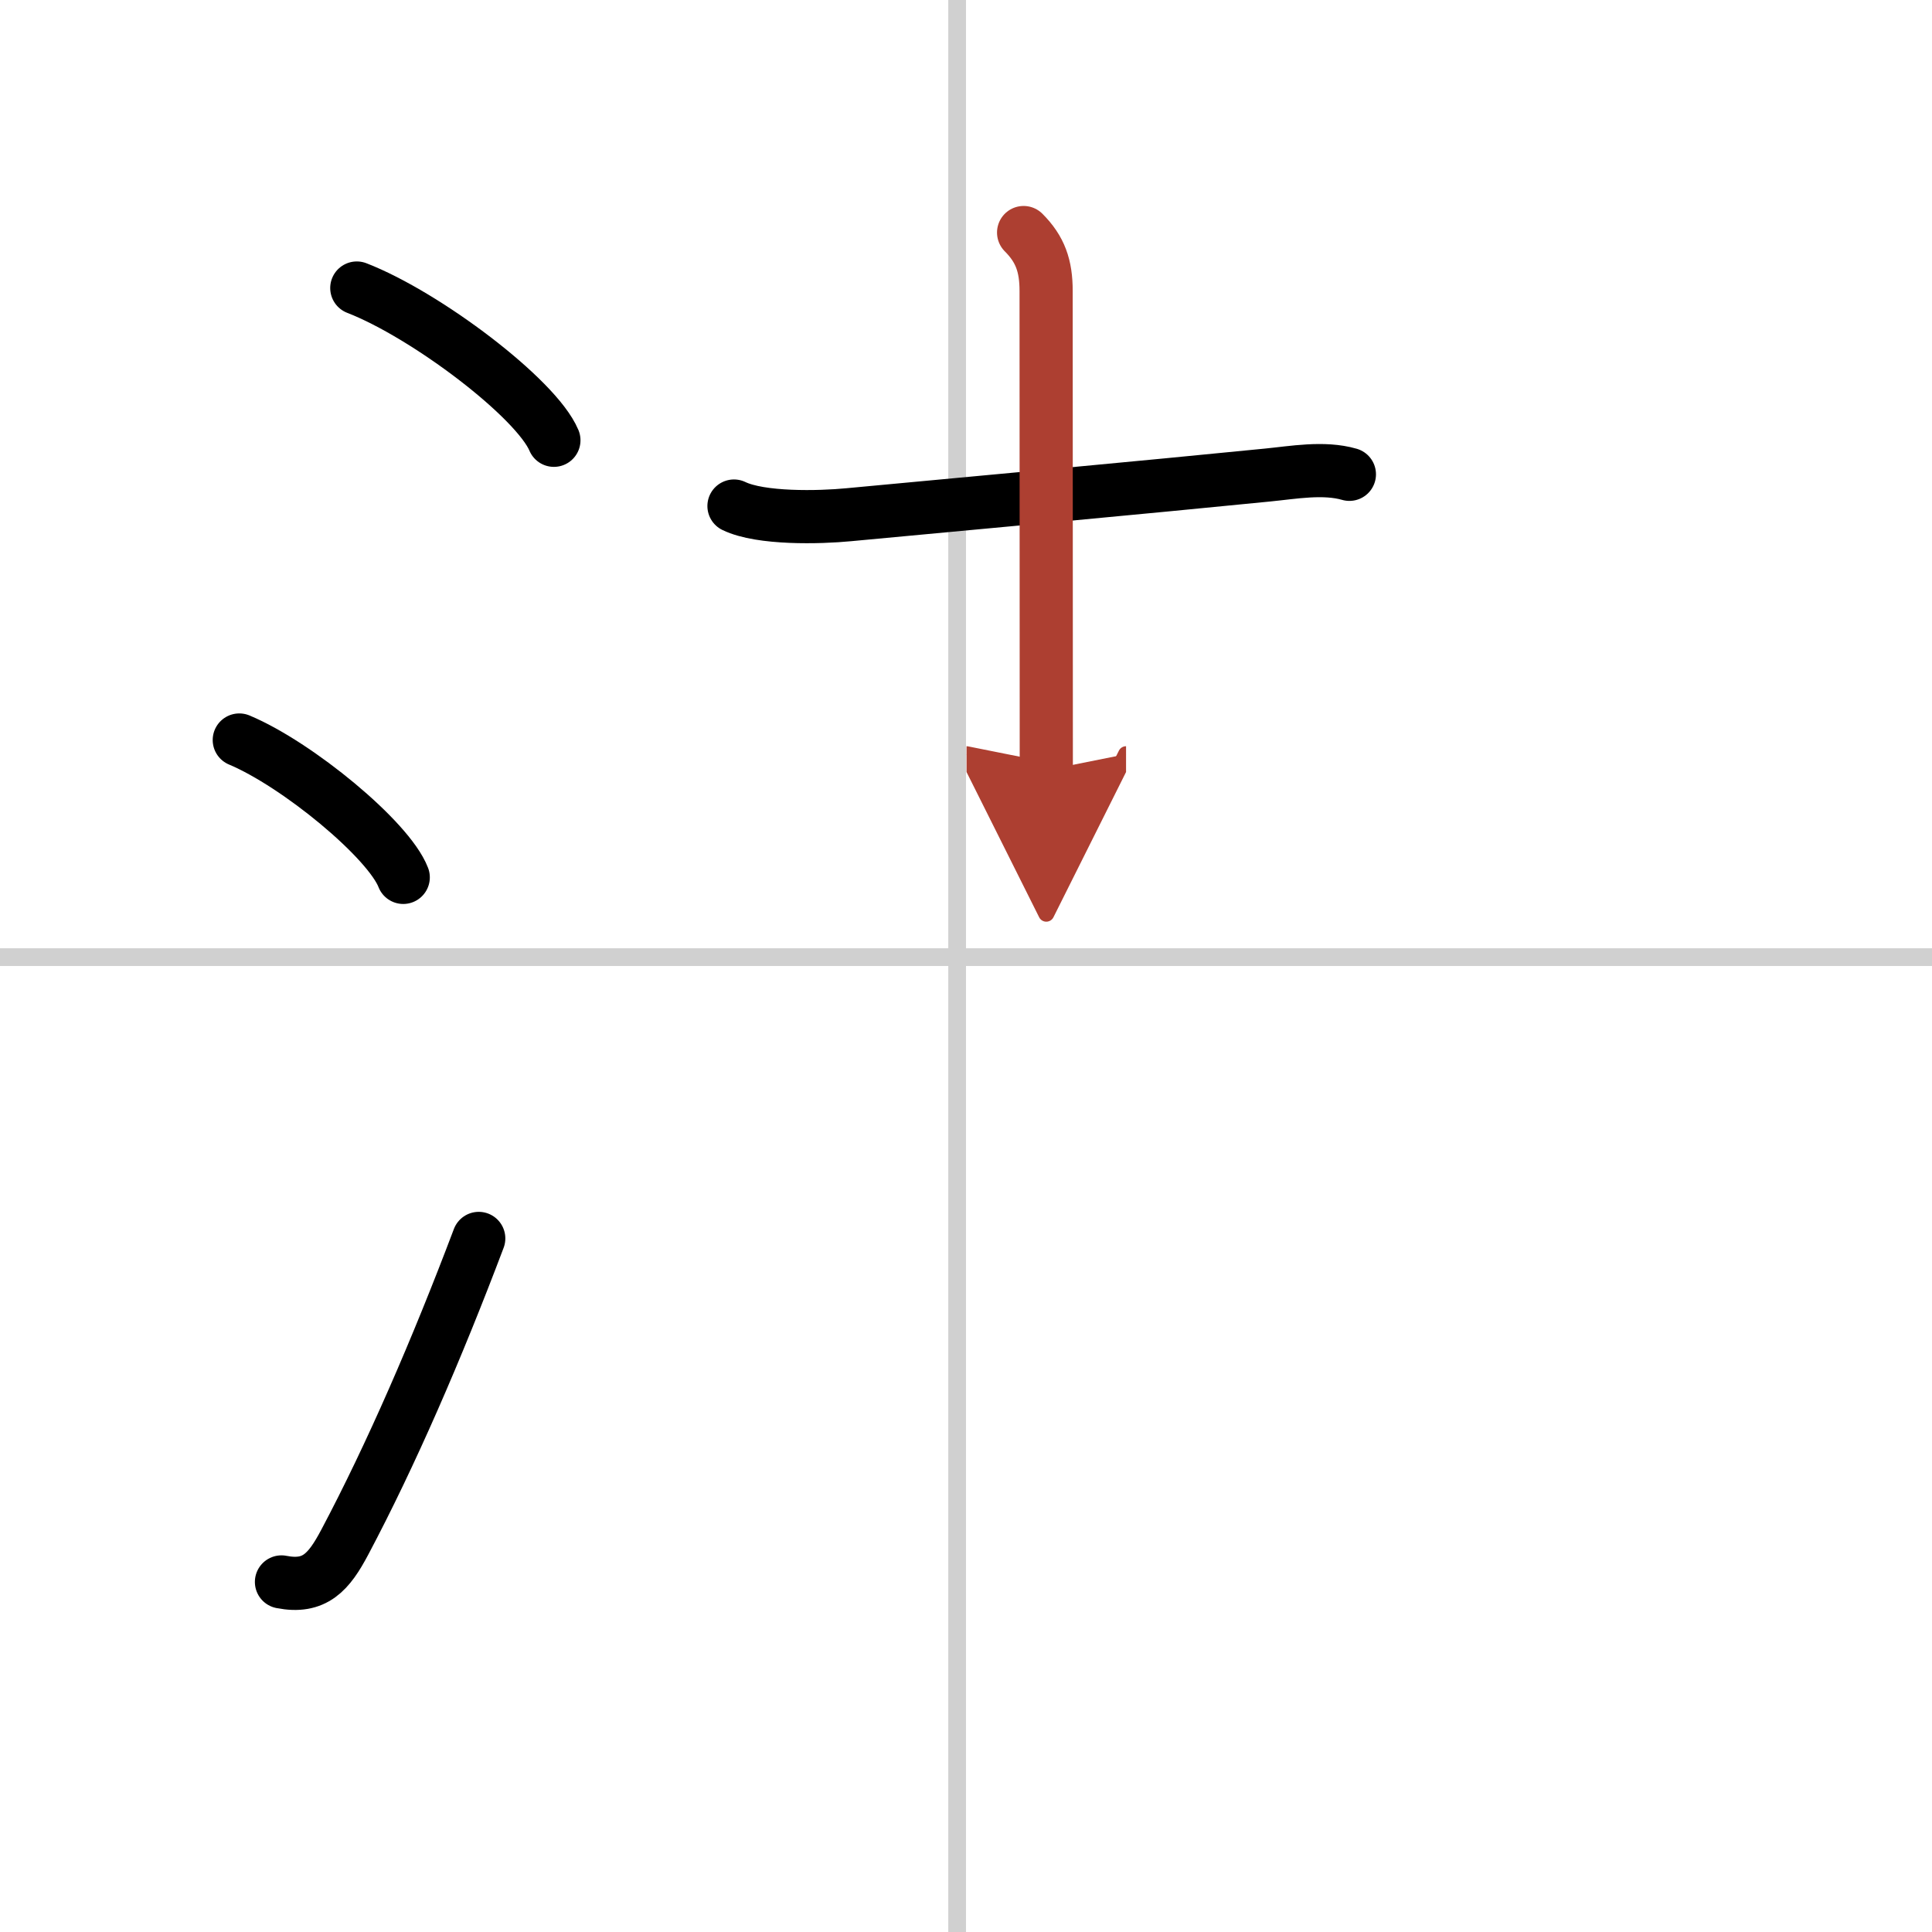
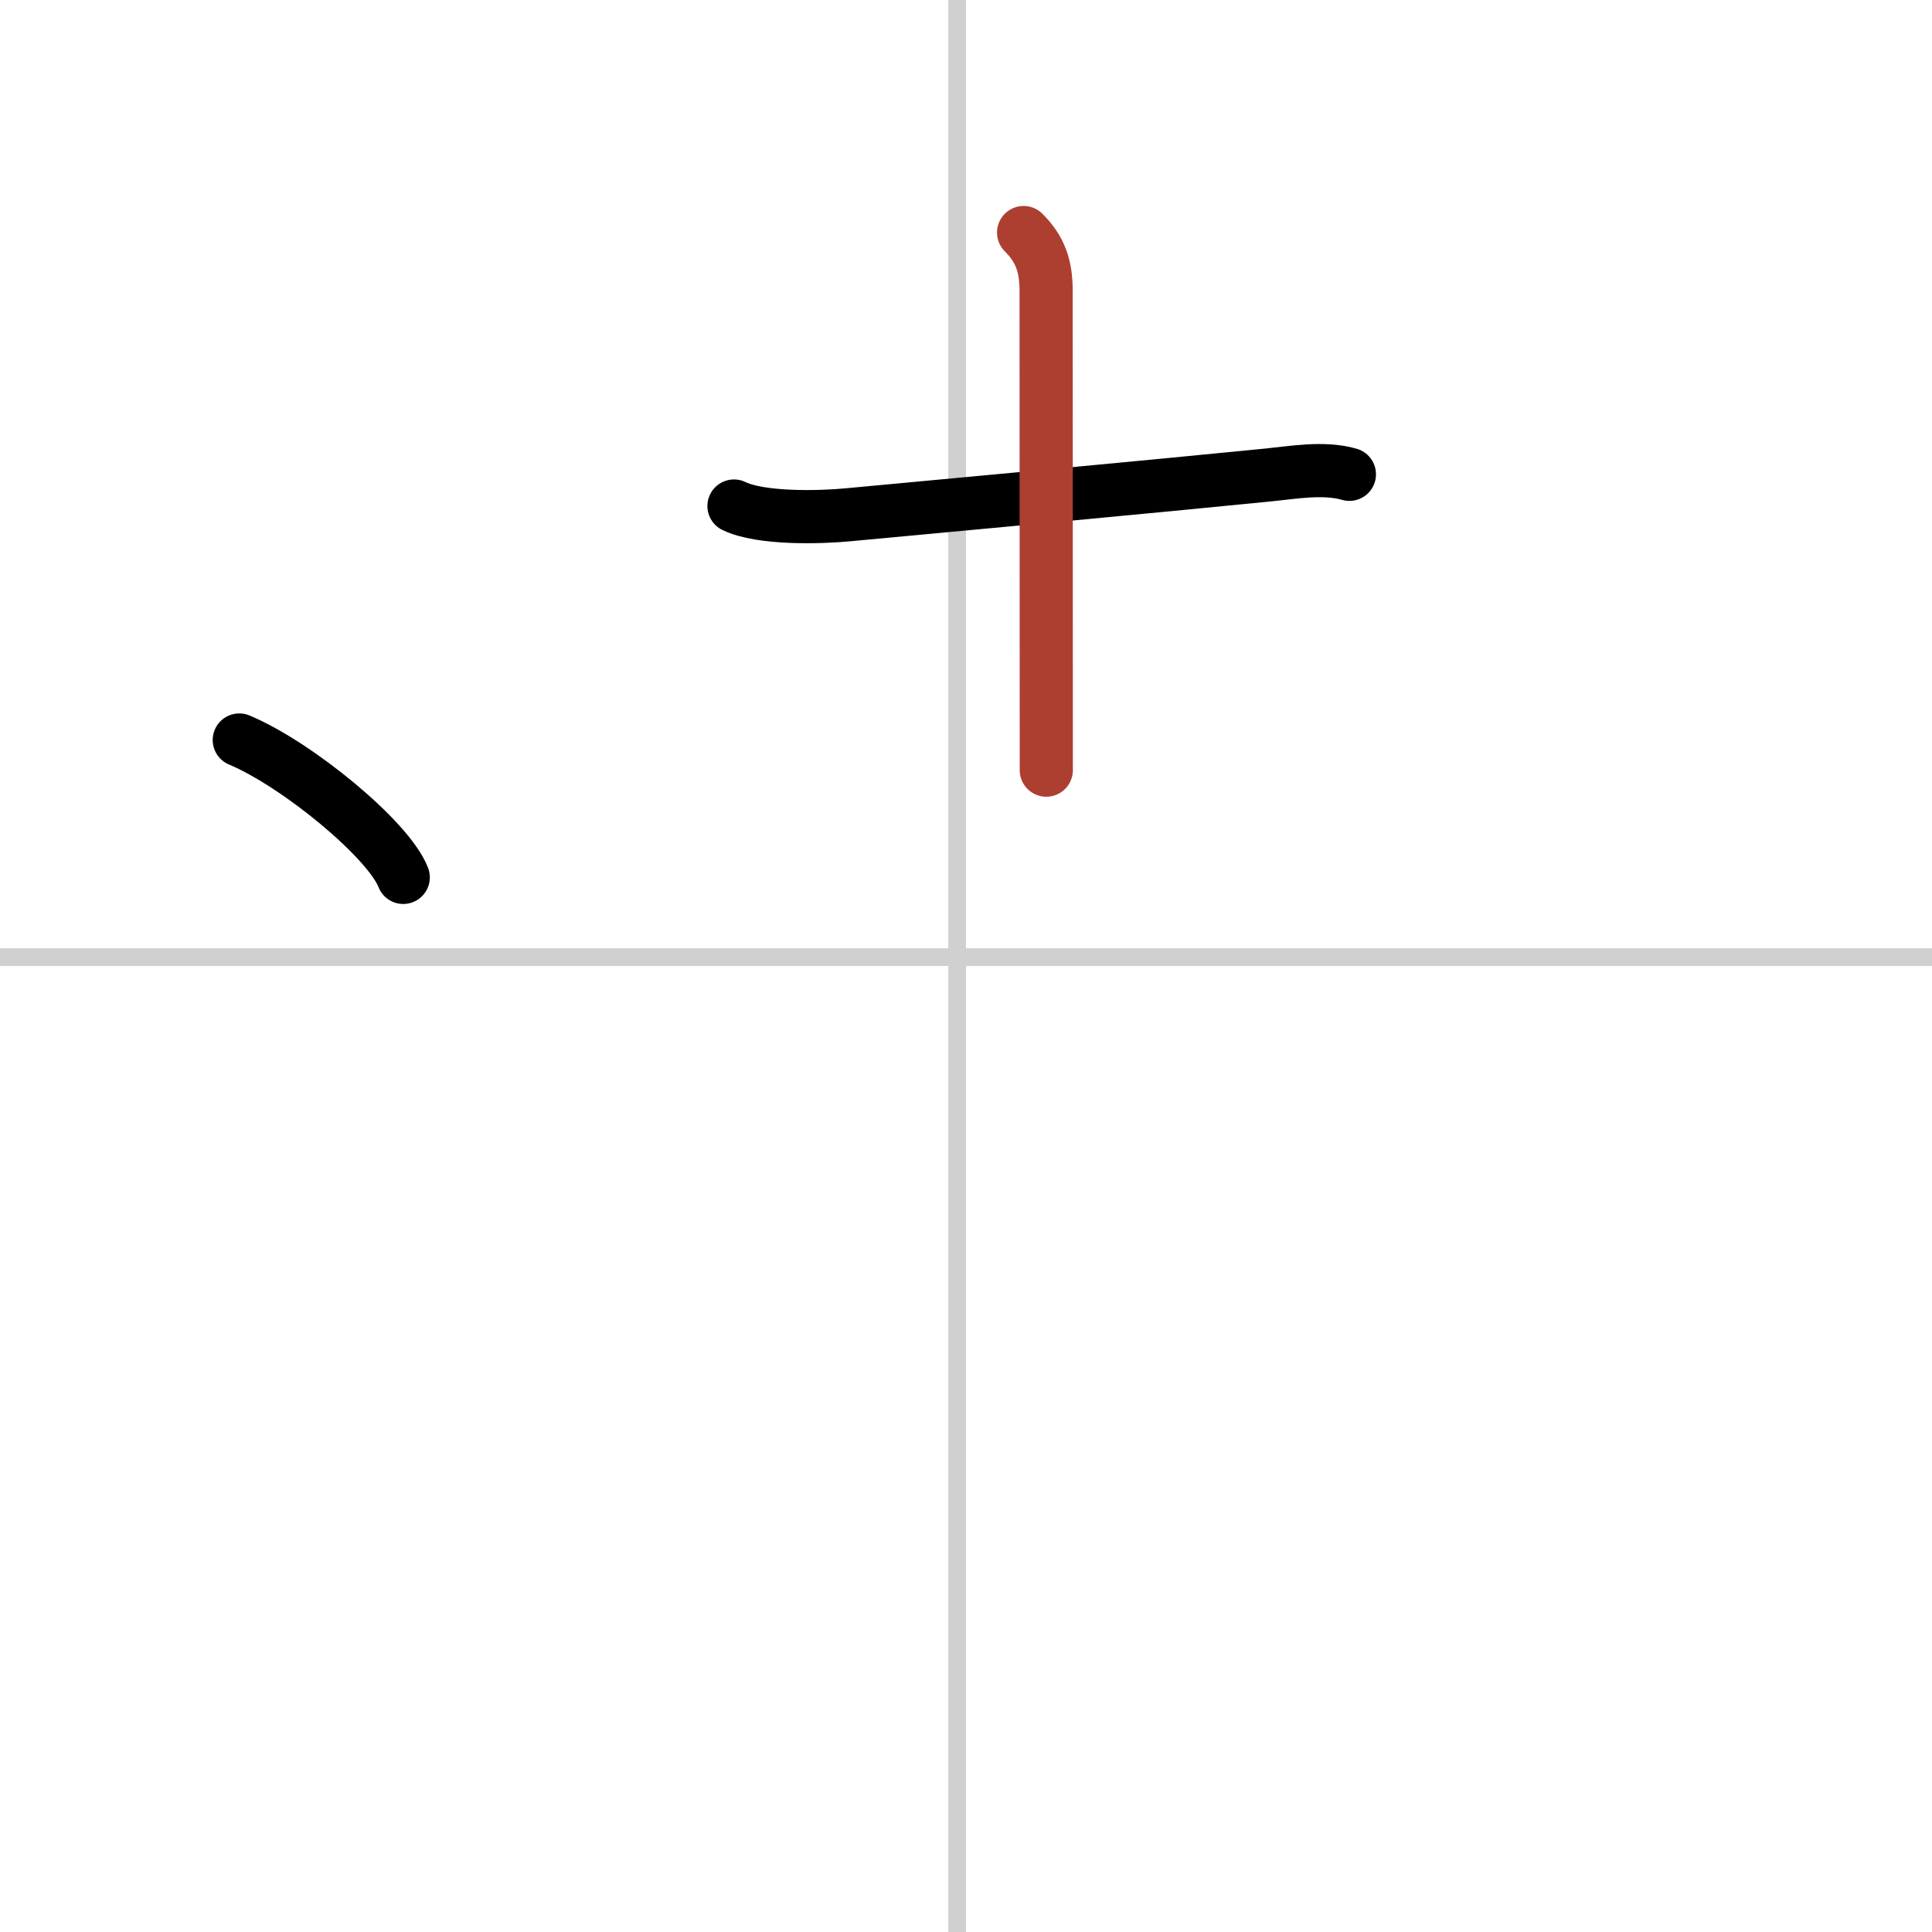
<svg xmlns="http://www.w3.org/2000/svg" width="400" height="400" viewBox="0 0 109 109">
  <defs>
    <marker id="a" markerWidth="4" orient="auto" refX="1" refY="5" viewBox="0 0 10 10">
-       <polyline points="0 0 10 5 0 10 1 5" fill="#ad3f31" stroke="#ad3f31" />
-     </marker>
+       </marker>
  </defs>
  <g fill="none" stroke="#000" stroke-linecap="round" stroke-linejoin="round" stroke-width="3">
    <rect width="100%" height="100%" fill="#fff" stroke="#fff" />
    <line x1="54" x2="54" y2="109" stroke="#d0d0d0" stroke-width="1" />
    <line x2="109" y1="54" y2="54" stroke="#d0d0d0" stroke-width="1" />
-     <path d="m20.13 16.25c3.92 1.52 10.13 6.23 11.12 8.59" />
    <path d="m13.5 41.75c3.27 1.37 8.43 5.62 9.25 7.75" />
-     <path d="m15.88 89.25c1.88 0.37 2.68-0.56 3.57-2.24 2.6-4.9 5.2-10.89 7.56-17.14" />
    <path d="m41.41 28.55c1.51 0.73 4.82 0.65 6.47 0.49 7.19-0.67 16.62-1.54 23.64-2.24 1.43-0.14 3.16-0.46 4.61-0.04" />
    <path d="m57.75 13.12c0.94 0.94 1.27 1.88 1.27 3.3 0 8.72 0.01 24.06 0.01 27.03" marker-end="url(#a)" stroke="#ad3f31" />
  </g>
</svg>